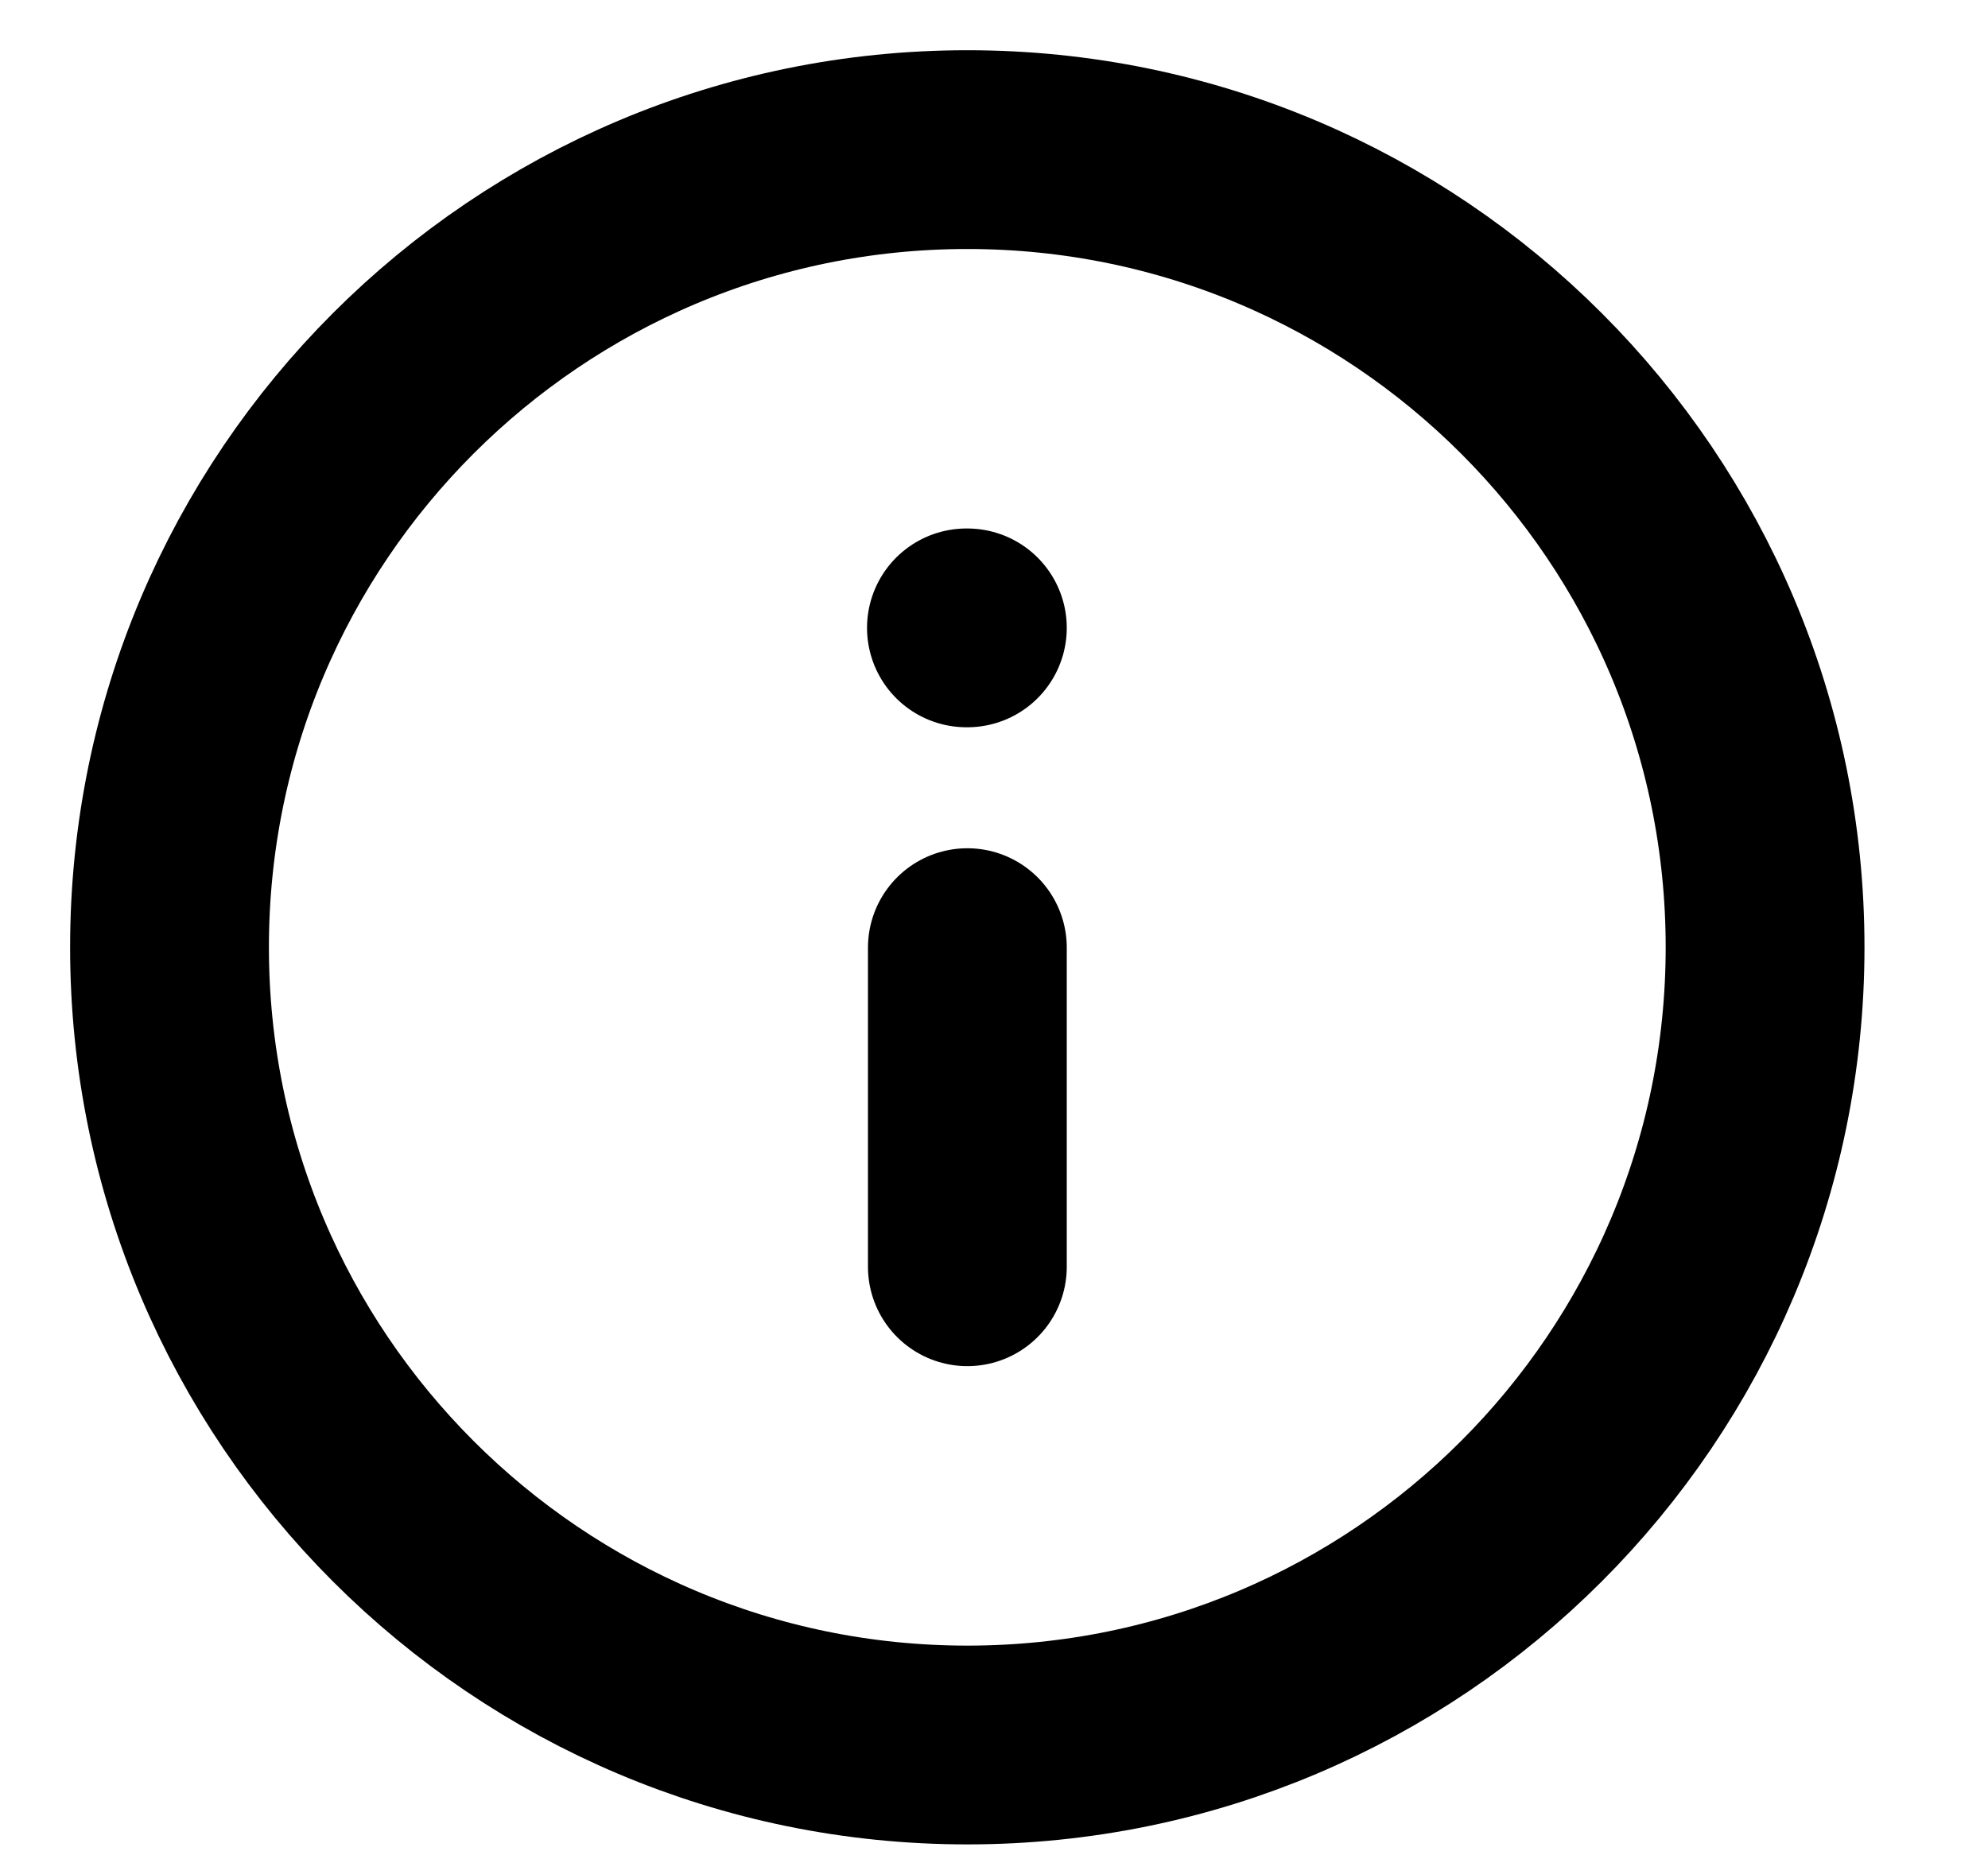
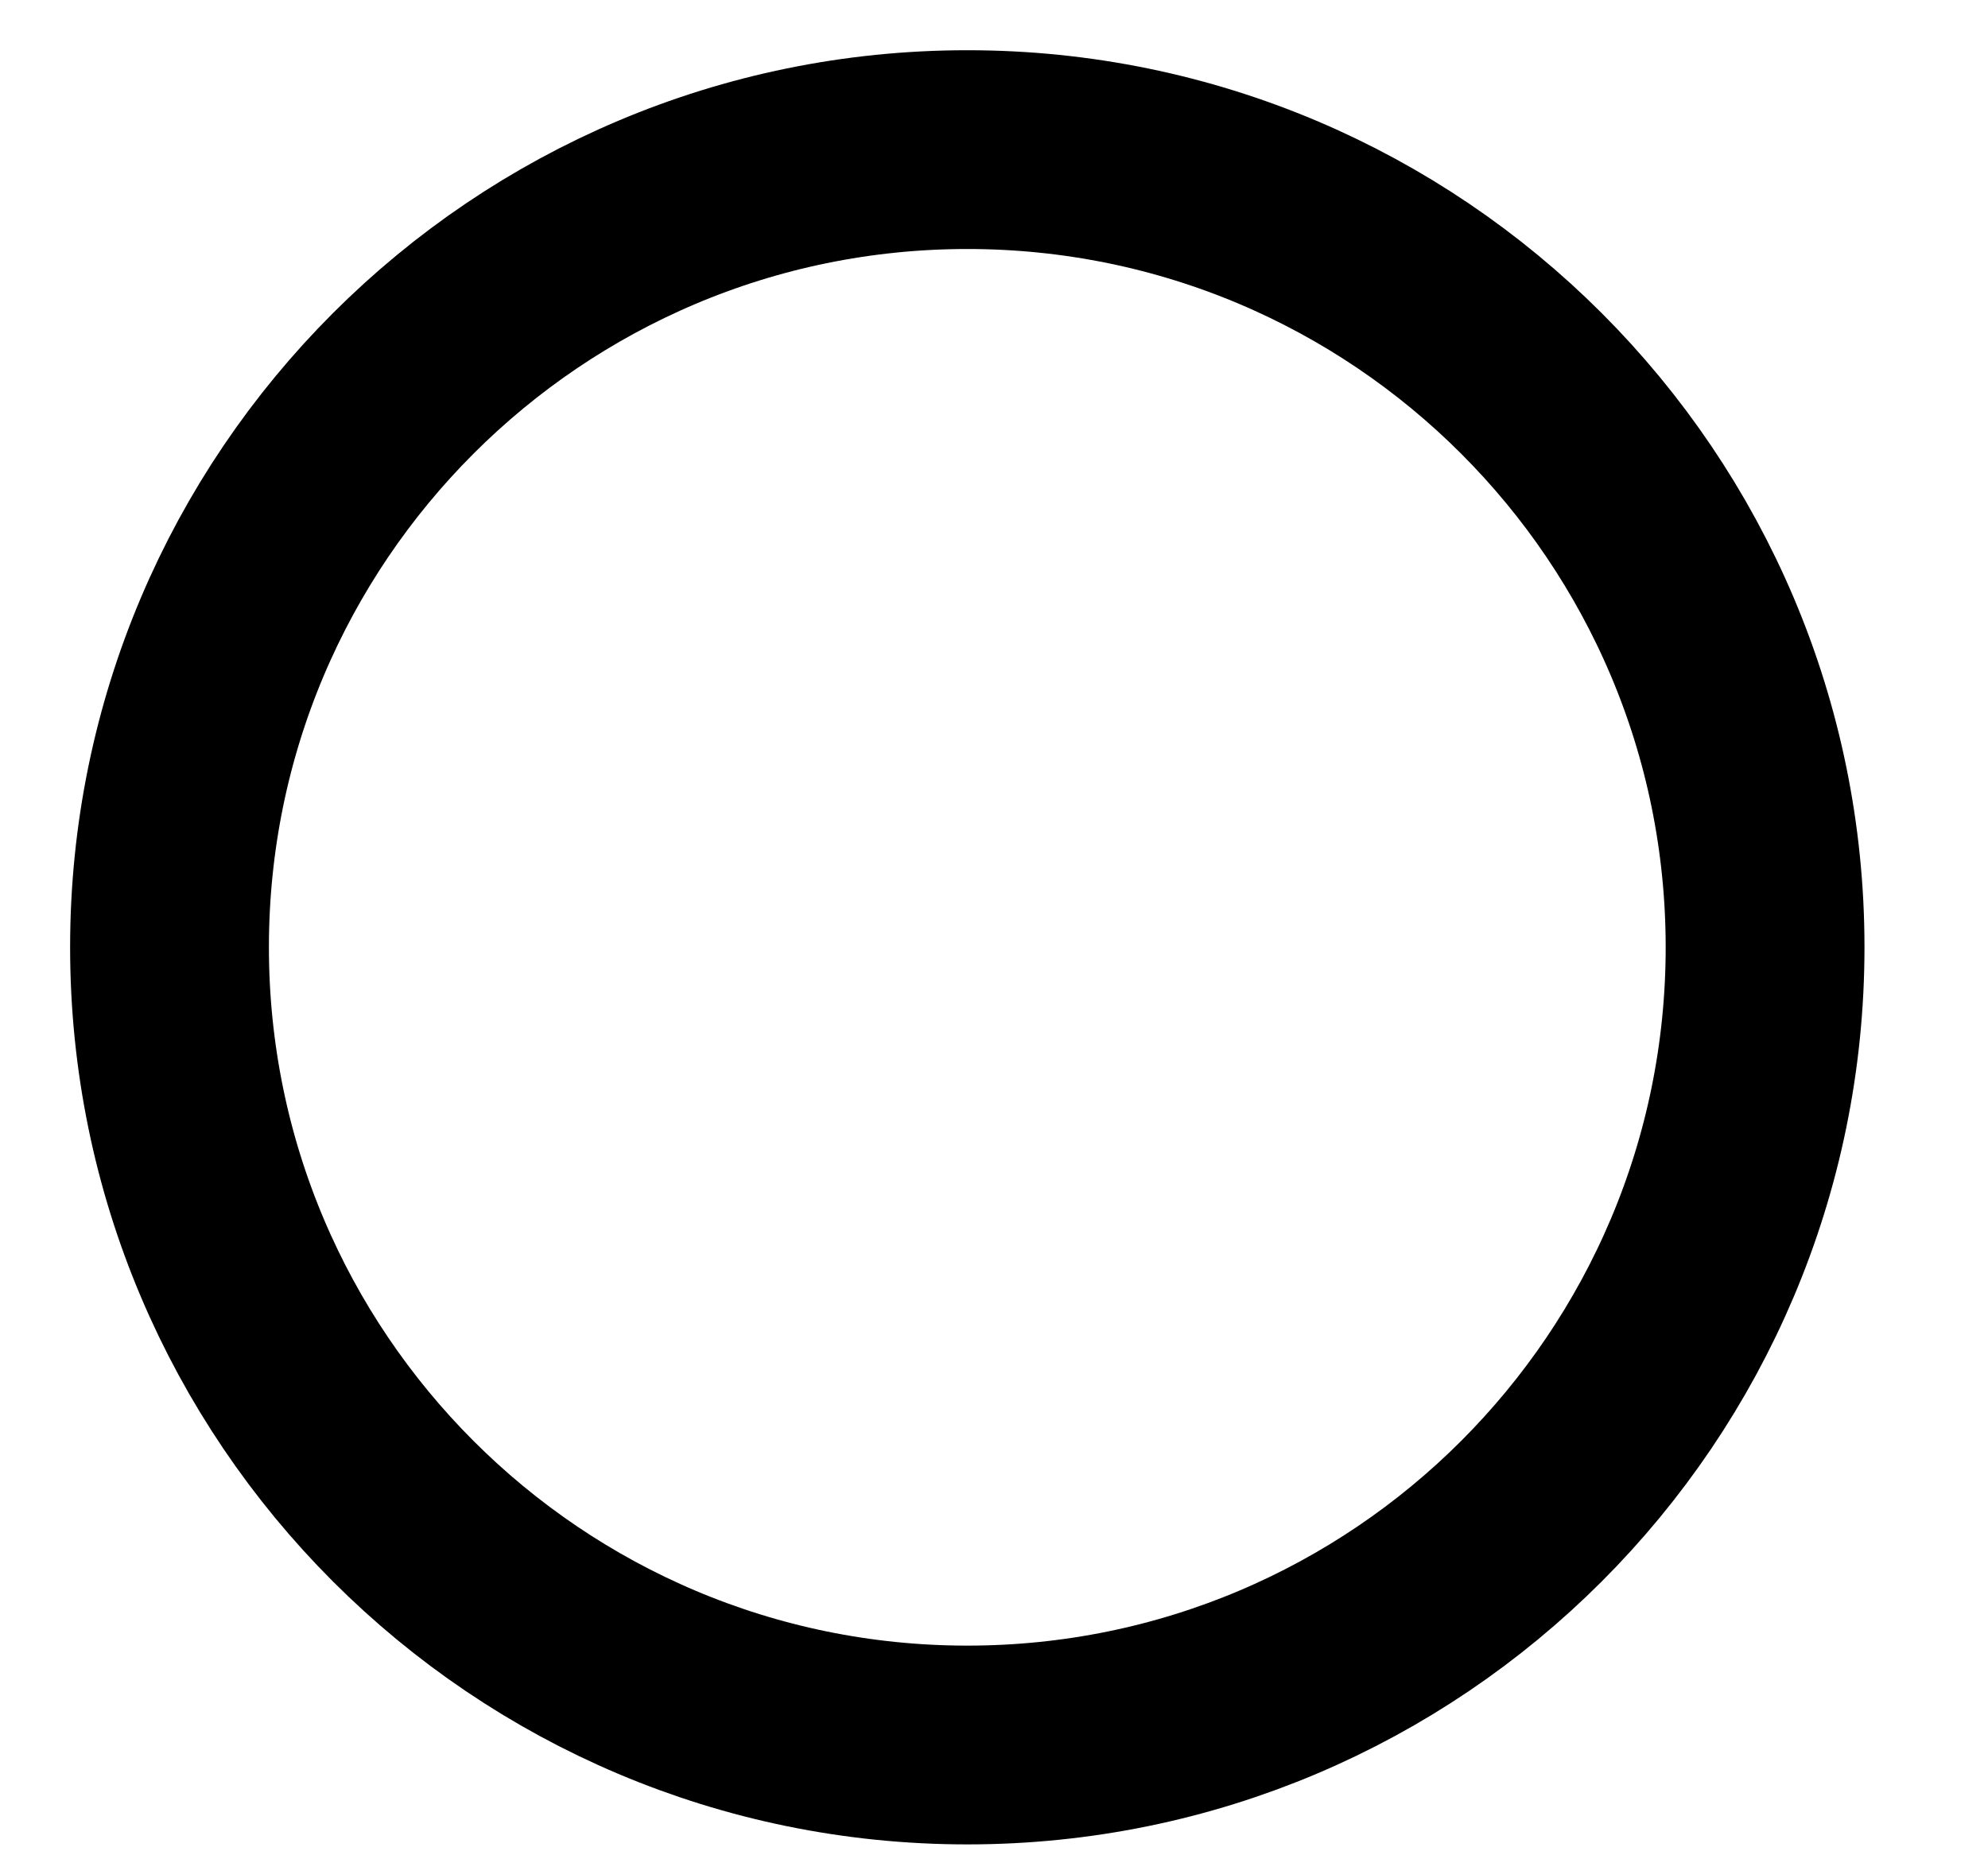
<svg xmlns="http://www.w3.org/2000/svg" width="15" height="14" viewBox="0 0 15 14" fill="none">
-   <path d="M1.279 7.148C1.279 3.826 3.976 1.129 7.299 1.129C10.622 1.129 13.318 3.826 13.318 7.148C13.318 10.471 10.622 13.168 7.299 13.168C3.976 13.168 1.279 10.471 1.279 7.148Z" stroke="black" stroke-width="1.5" stroke-linecap="round" stroke-linejoin="round" />
-   <path d="M7.299 9.559L7.299 7.151" stroke="black" stroke-width="1.5" stroke-linecap="round" stroke-linejoin="round" />
-   <path d="M7.299 4.738L7.292 4.738" stroke="black" stroke-width="1.5" stroke-linecap="round" stroke-linejoin="round" />
+   <path d="M1.279 7.148C1.279 3.826 3.976 1.129 7.299 1.129C10.622 1.129 13.318 3.826 13.318 7.148C13.318 10.471 10.622 13.168 7.299 13.168C3.976 13.168 1.279 10.471 1.279 7.148" stroke="black" stroke-width="1.5" stroke-linecap="round" stroke-linejoin="round" />
</svg>